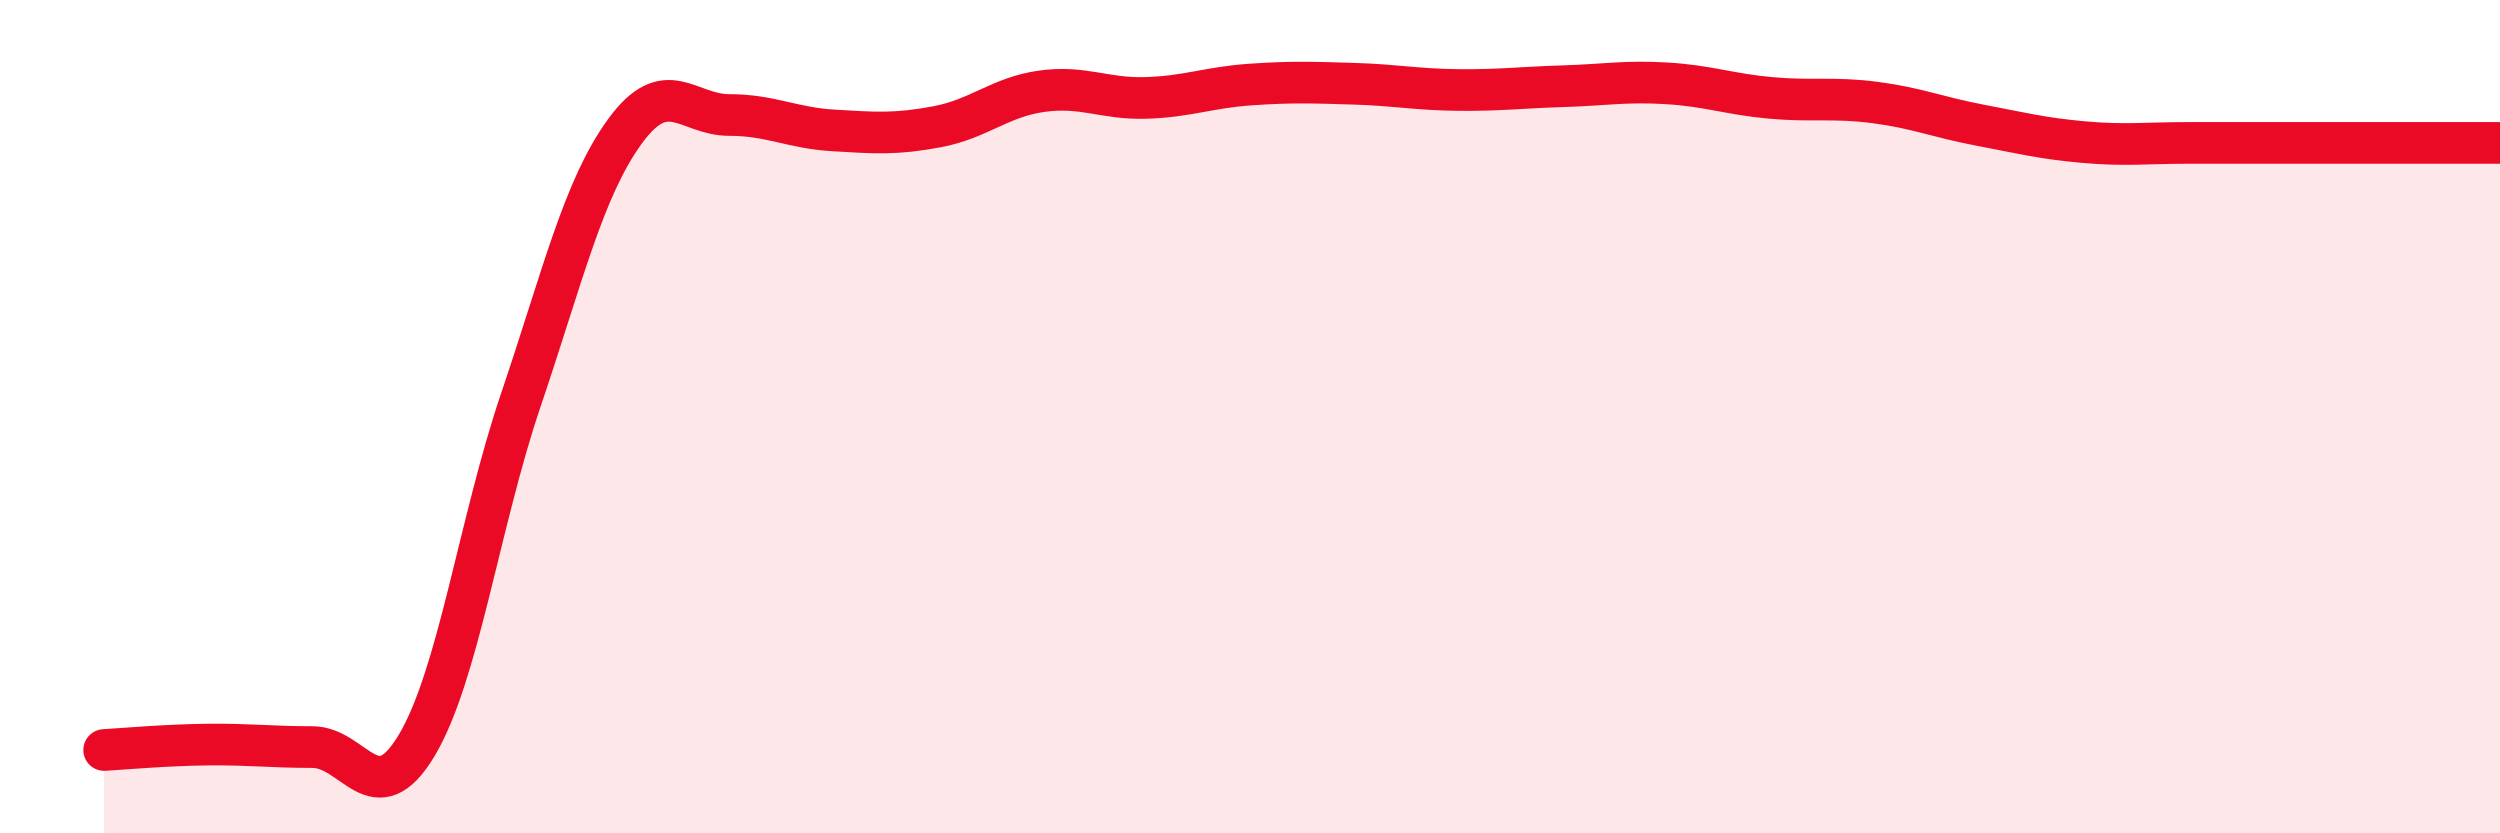
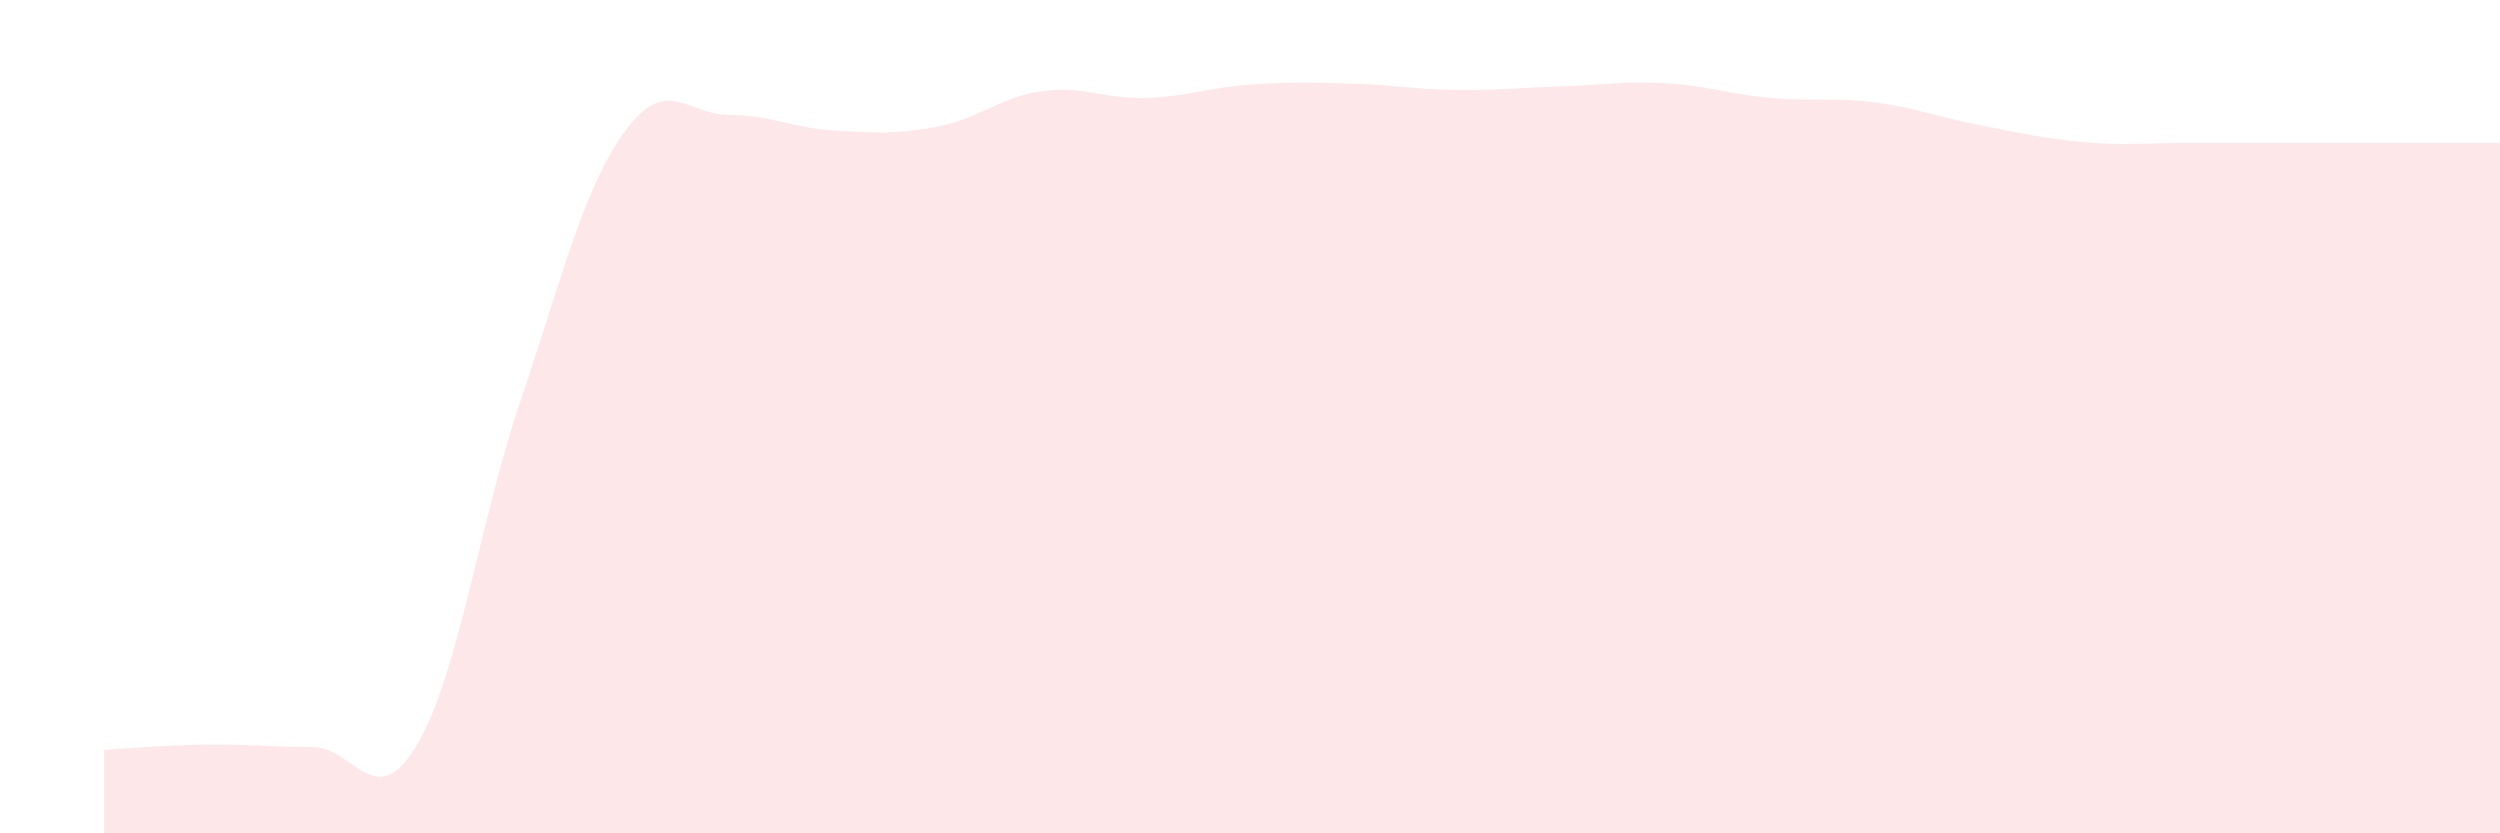
<svg xmlns="http://www.w3.org/2000/svg" width="60" height="20" viewBox="0 0 60 20">
  <path d="M 2.5,18 C 3,17.97 4,17.88 5,17.87 C 6,17.86 6.5,17.93 7.5,17.93 C 8.5,17.93 9,19.56 10,17.89 C 11,16.22 11.5,12.55 12.5,9.6 C 13.5,6.65 14,4.52 15,3.15 C 16,1.78 16.5,2.76 17.5,2.76 C 18.5,2.76 19,3.07 20,3.13 C 21,3.19 21.5,3.23 22.5,3.04 C 23.5,2.85 24,2.33 25,2.19 C 26,2.05 26.5,2.38 27.5,2.35 C 28.5,2.32 29,2.1 30,2.03 C 31,1.96 31.5,1.98 32.5,2.01 C 33.5,2.04 34,2.15 35,2.16 C 36,2.17 36.5,2.1 37.5,2.07 C 38.5,2.04 39,1.94 40,2 C 41,2.06 41.5,2.26 42.5,2.35 C 43.5,2.44 44,2.33 45,2.46 C 46,2.59 46.5,2.81 47.5,3 C 48.5,3.19 49,3.32 50,3.41 C 51,3.5 51.5,3.43 52.5,3.43 C 53.5,3.43 53.5,3.43 55,3.43 C 56.5,3.43 59,3.43 60,3.43L60 20L2.5 20Z" fill="#EB0A25" opacity="0.1" stroke-linecap="round" stroke-linejoin="round" />
-   <path d="M 2.5,18 C 3,17.97 4,17.88 5,17.87 C 6,17.86 6.5,17.93 7.5,17.93 C 8.5,17.93 9,19.56 10,17.89 C 11,16.22 11.5,12.55 12.5,9.6 C 13.5,6.65 14,4.52 15,3.15 C 16,1.78 16.5,2.76 17.5,2.76 C 18.5,2.76 19,3.07 20,3.13 C 21,3.19 21.5,3.23 22.5,3.04 C 23.5,2.85 24,2.33 25,2.19 C 26,2.05 26.5,2.38 27.5,2.35 C 28.5,2.32 29,2.1 30,2.03 C 31,1.96 31.5,1.98 32.5,2.01 C 33.5,2.04 34,2.15 35,2.16 C 36,2.17 36.5,2.1 37.5,2.07 C 38.5,2.04 39,1.94 40,2 C 41,2.06 41.5,2.26 42.5,2.35 C 43.5,2.44 44,2.33 45,2.46 C 46,2.59 46.5,2.81 47.5,3 C 48.5,3.19 49,3.32 50,3.41 C 51,3.5 51.5,3.43 52.5,3.43 C 53.5,3.43 53.5,3.43 55,3.43 C 56.5,3.43 59,3.43 60,3.43" stroke="#EB0A25" stroke-width="1" fill="none" stroke-linecap="round" stroke-linejoin="round" />
</svg>